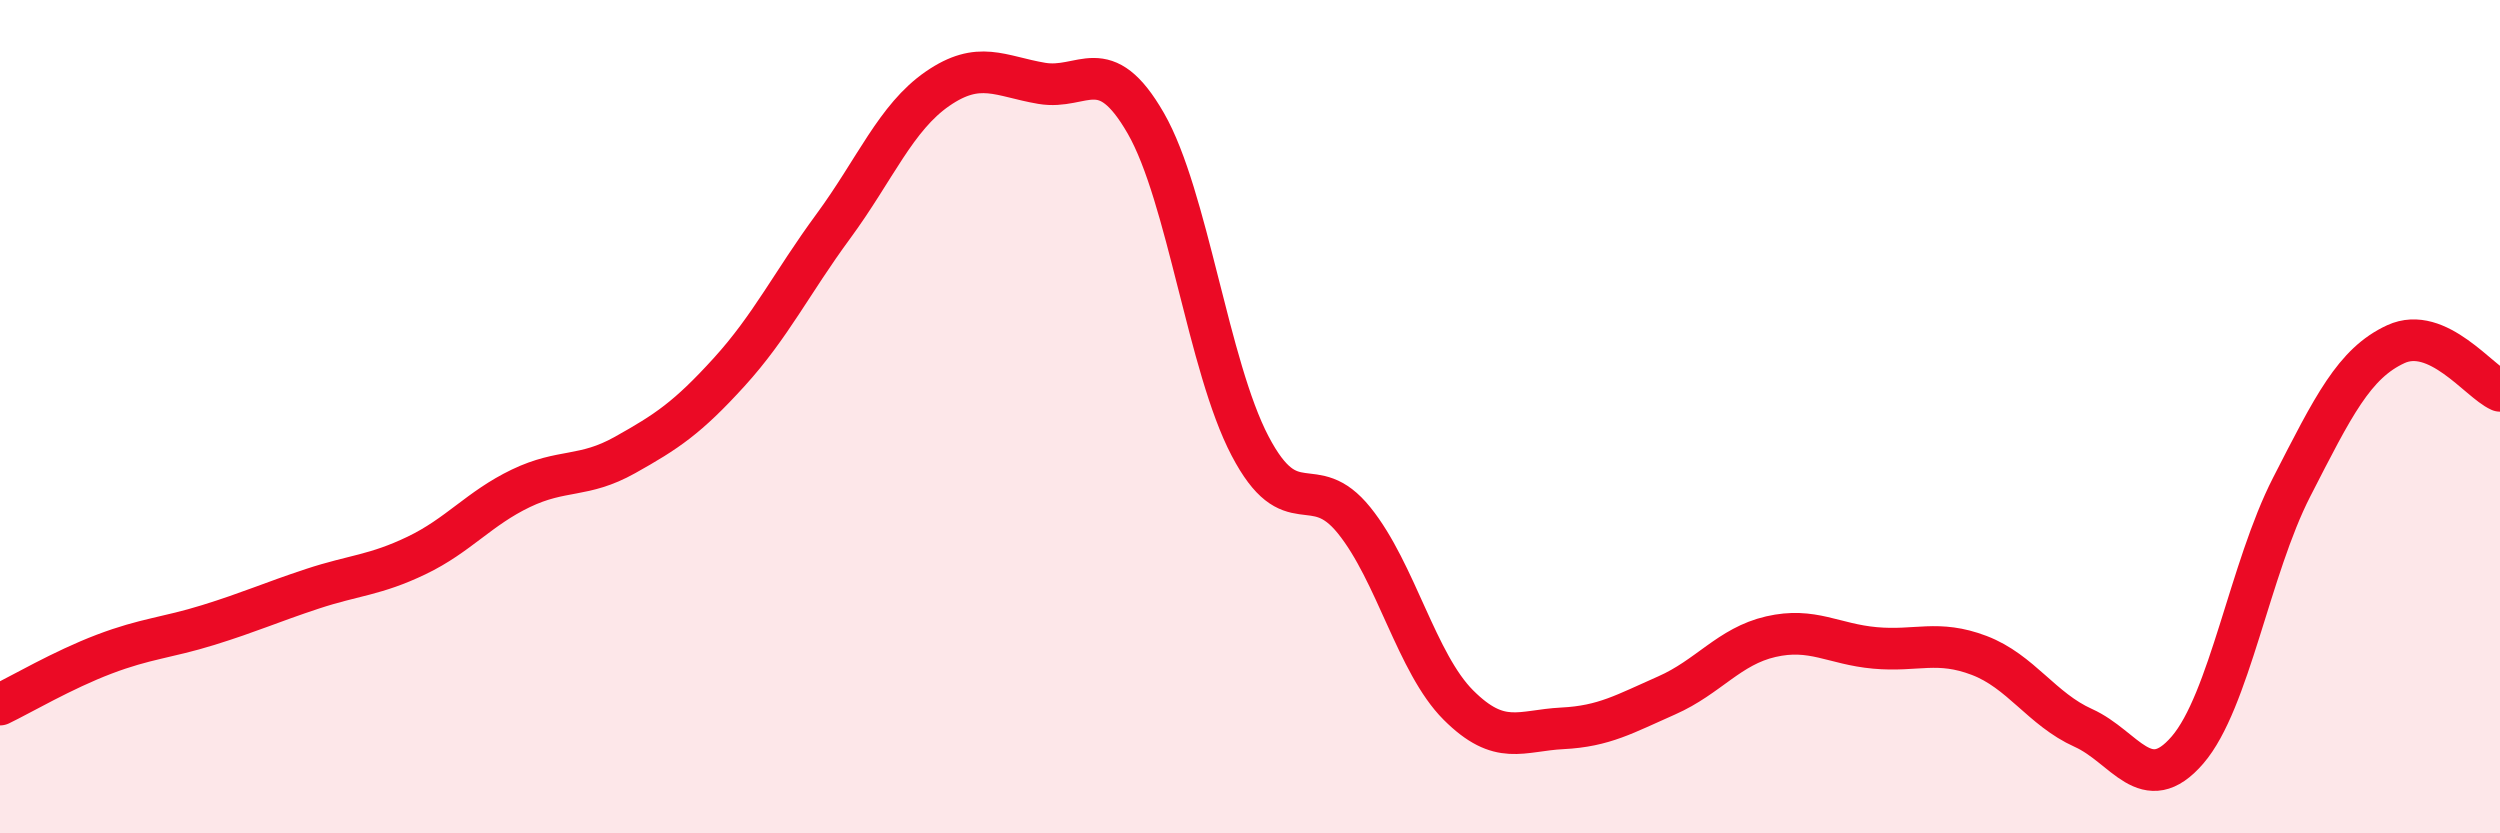
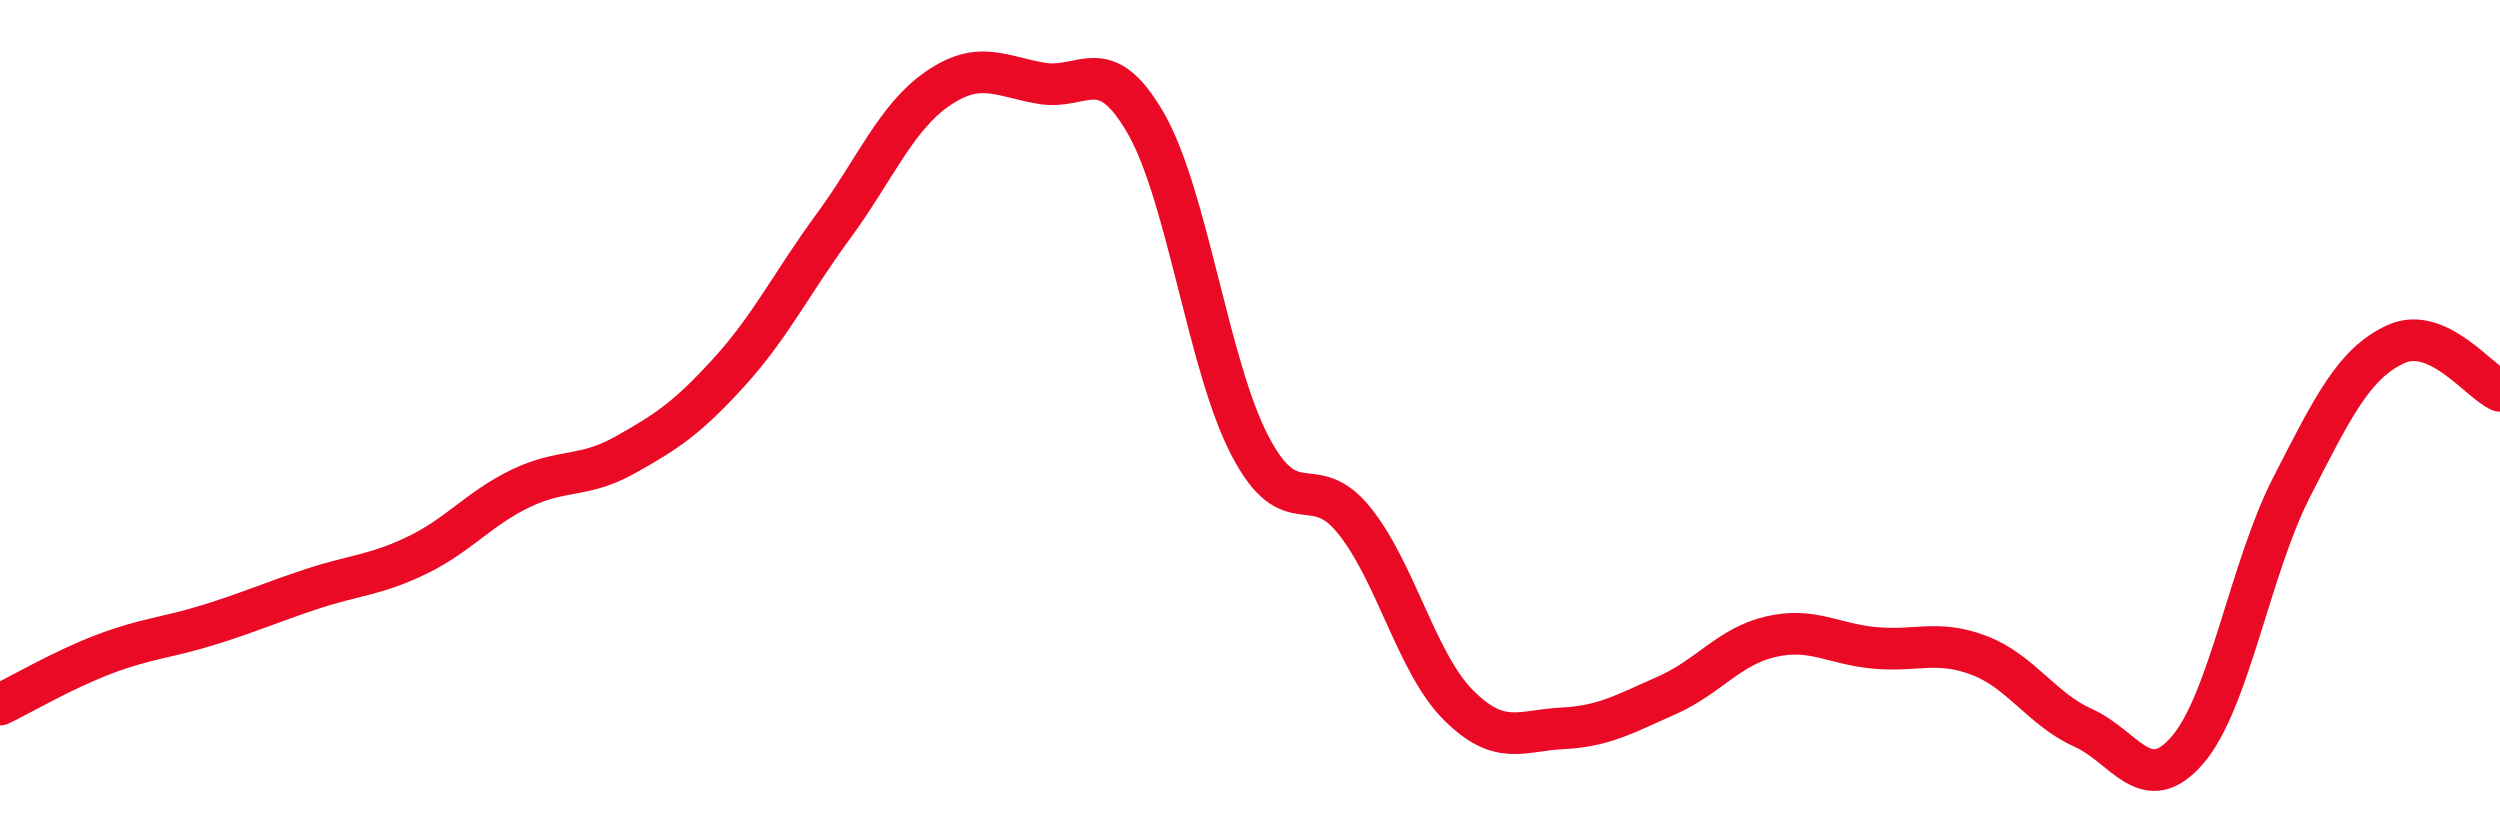
<svg xmlns="http://www.w3.org/2000/svg" width="60" height="20" viewBox="0 0 60 20">
-   <path d="M 0,16.91 C 0.5,16.67 1.5,16.08 2.5,15.7 C 3.5,15.32 4,15.31 5,15 C 6,14.69 6.5,14.46 7.5,14.13 C 8.5,13.8 9,13.81 10,13.33 C 11,12.85 11.5,12.2 12.5,11.72 C 13.5,11.24 14,11.48 15,10.92 C 16,10.36 16.5,10.03 17.5,8.93 C 18.5,7.83 19,6.79 20,5.43 C 21,4.07 21.5,2.82 22.5,2.13 C 23.5,1.44 24,1.83 25,2 C 26,2.17 26.5,1.22 27.5,2.96 C 28.5,4.7 29,8.79 30,10.7 C 31,12.61 31.5,11.25 32.5,12.49 C 33.5,13.73 34,15.92 35,16.92 C 36,17.92 36.5,17.53 37.5,17.48 C 38.5,17.43 39,17.13 40,16.69 C 41,16.25 41.5,15.51 42.5,15.28 C 43.5,15.05 44,15.46 45,15.55 C 46,15.64 46.5,15.35 47.5,15.73 C 48.5,16.11 49,17.02 50,17.47 C 51,17.92 51.5,19.16 52.5,18 C 53.5,16.84 54,13.64 55,11.69 C 56,9.74 56.5,8.72 57.5,8.26 C 58.5,7.8 59.5,9.16 60,9.38L60 20L0 20Z" fill="#EB0A25" opacity="0.1" stroke-linecap="round" stroke-linejoin="round" />
  <path d="M 0,16.91 C 0.5,16.67 1.5,16.08 2.5,15.7 C 3.5,15.32 4,15.31 5,15 C 6,14.69 6.5,14.46 7.5,14.13 C 8.5,13.8 9,13.81 10,13.33 C 11,12.85 11.5,12.2 12.5,11.72 C 13.5,11.24 14,11.48 15,10.92 C 16,10.36 16.5,10.03 17.5,8.93 C 18.5,7.83 19,6.79 20,5.43 C 21,4.07 21.5,2.82 22.5,2.13 C 23.5,1.44 24,1.83 25,2 C 26,2.17 26.5,1.22 27.5,2.96 C 28.5,4.7 29,8.79 30,10.7 C 31,12.61 31.5,11.25 32.5,12.49 C 33.5,13.73 34,15.92 35,16.92 C 36,17.92 36.5,17.53 37.5,17.48 C 38.5,17.43 39,17.13 40,16.69 C 41,16.25 41.5,15.51 42.5,15.28 C 43.5,15.05 44,15.46 45,15.55 C 46,15.64 46.5,15.35 47.5,15.73 C 48.5,16.11 49,17.02 50,17.47 C 51,17.92 51.5,19.16 52.5,18 C 53.5,16.84 54,13.64 55,11.69 C 56,9.74 56.5,8.72 57.5,8.26 C 58.5,7.8 59.5,9.16 60,9.38" stroke="#EB0A25" stroke-width="1" fill="none" stroke-linecap="round" stroke-linejoin="round" />
</svg>